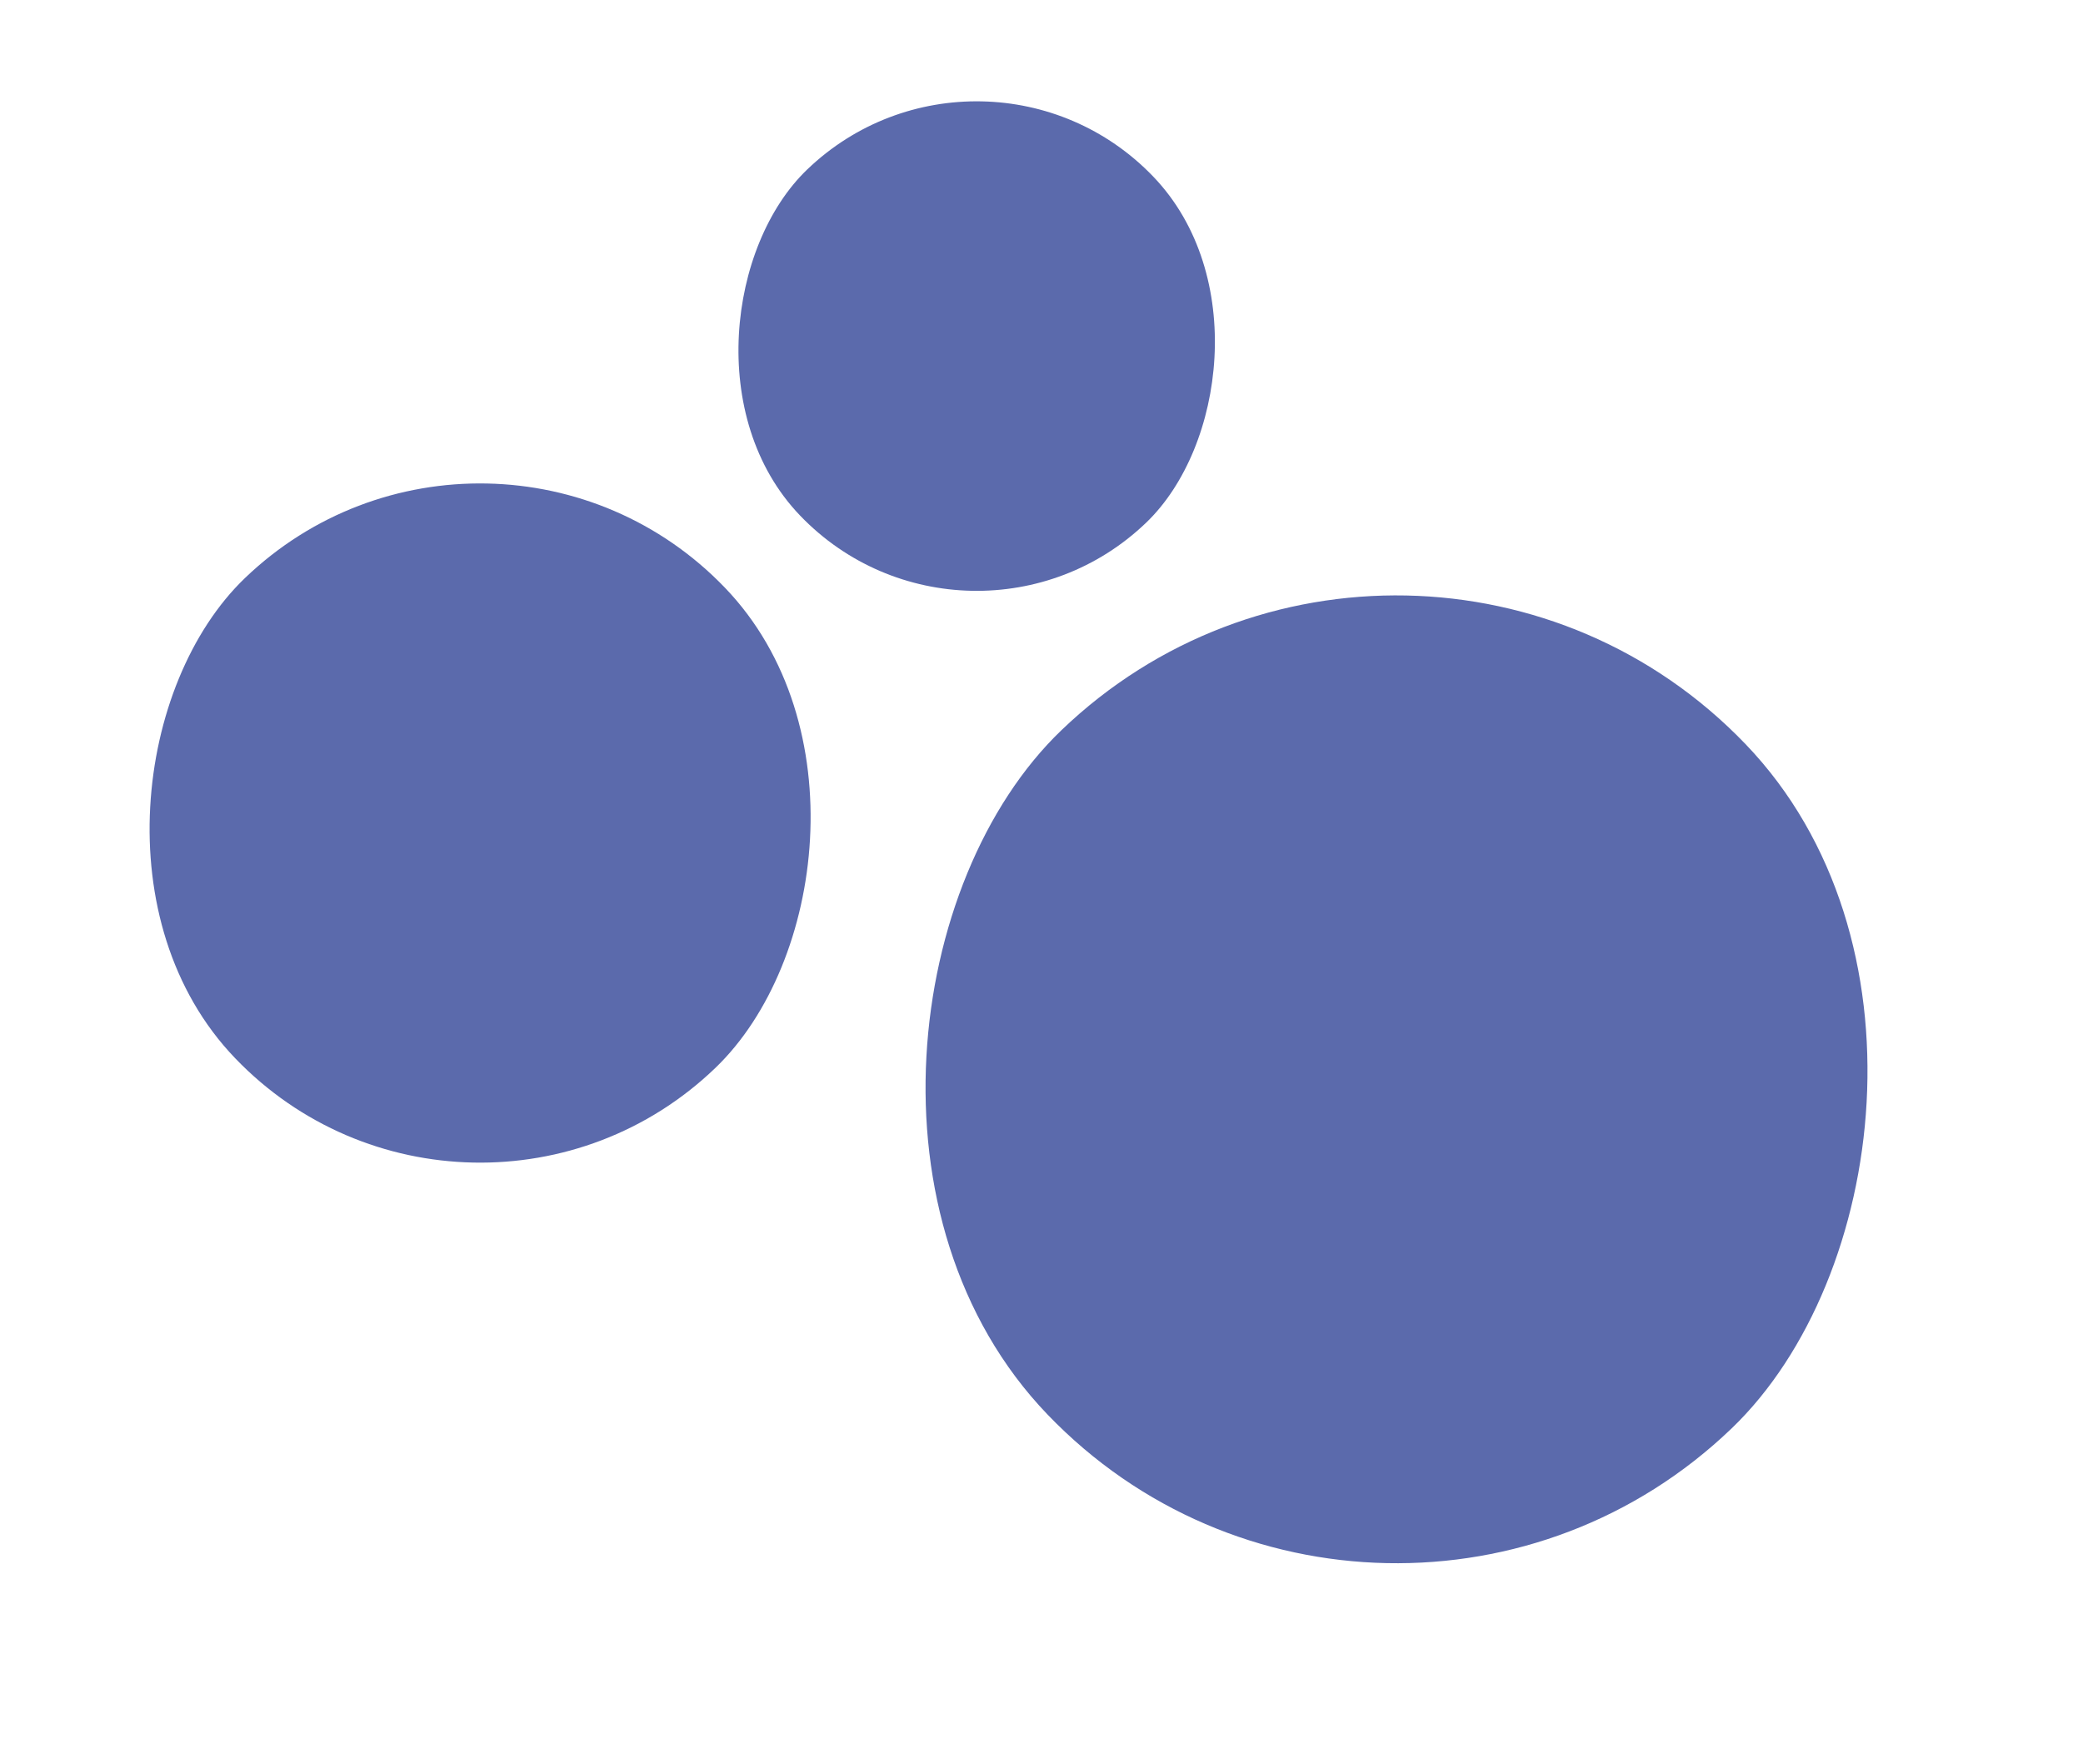
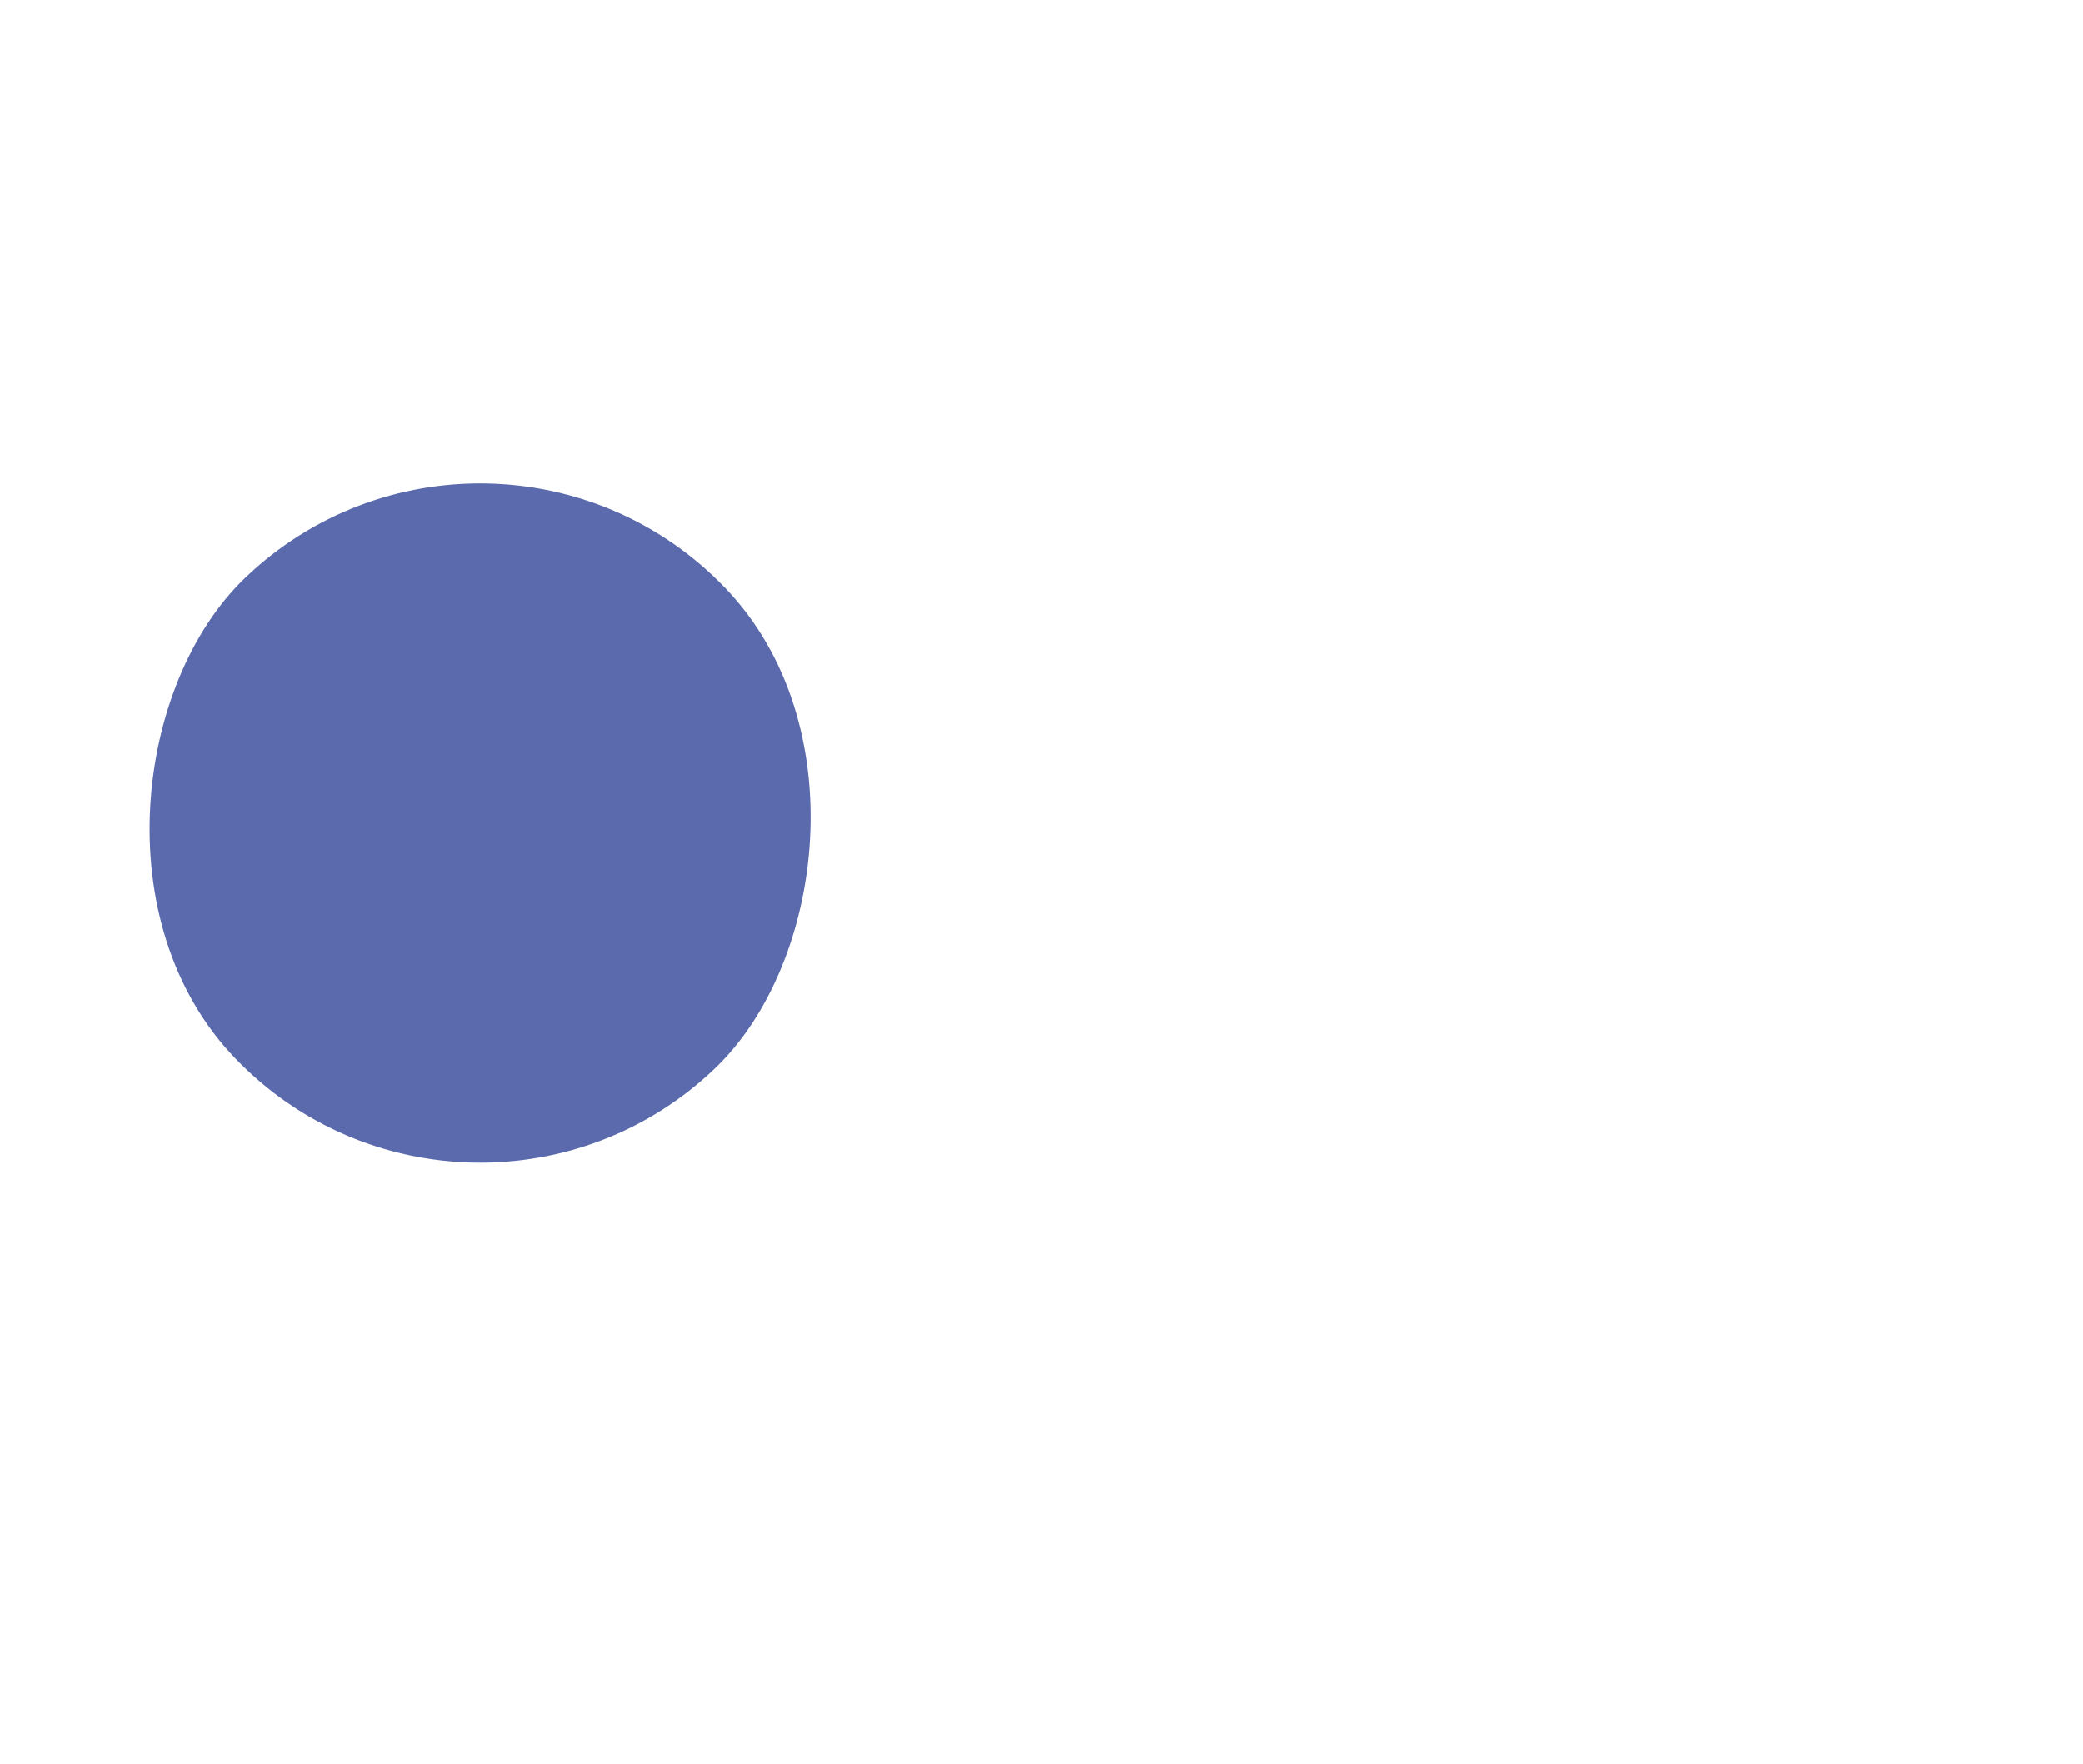
<svg xmlns="http://www.w3.org/2000/svg" width="124" height="105" viewBox="0 0 124 105" fill="none">
-   <rect x="83.957" y="23.518" width="57.611" height="57.611" rx="28.806" transform="rotate(46.157 83.957 23.518)" fill="#5B6AAC" />
  <rect x="29.158" y="20.41" width="40.429" height="40.429" rx="20.214" transform="rotate(46.157 29.158 20.41)" fill="#5B6AAC" />
-   <rect x="58.557" width="29.14" height="29.14" rx="14.57" transform="rotate(46.157 58.557 0)" fill="#5B6AAC" />
</svg>